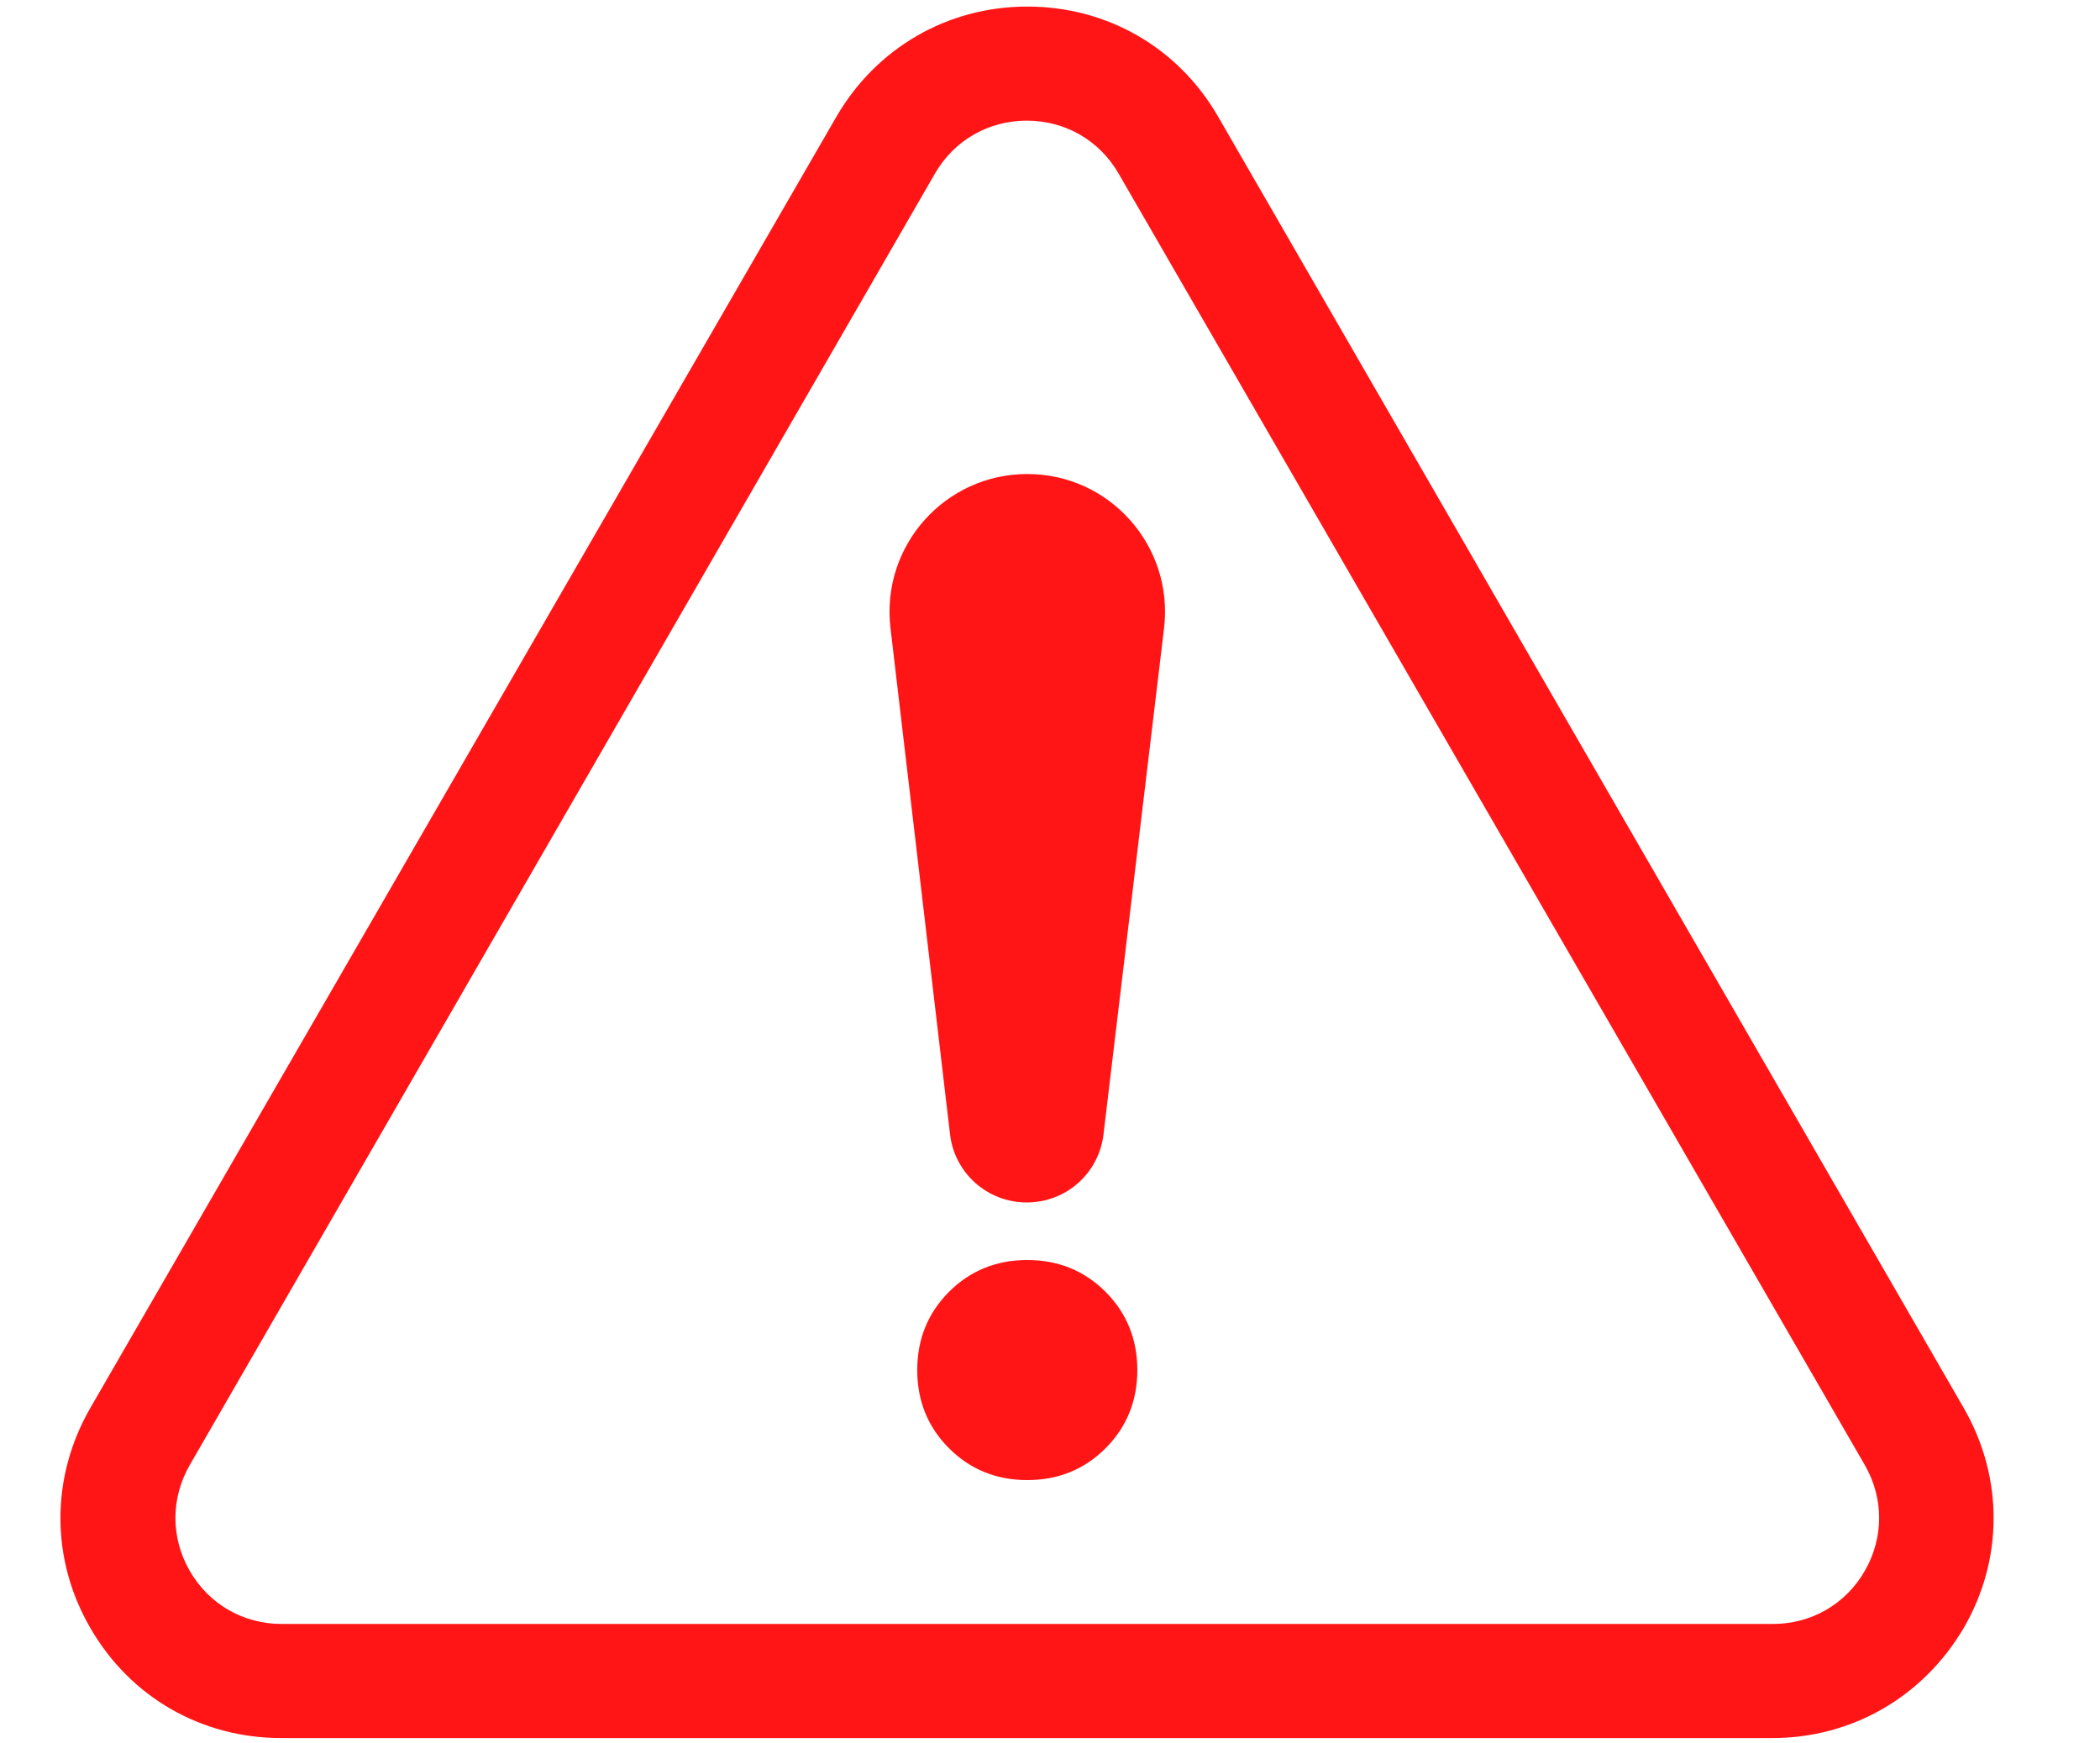
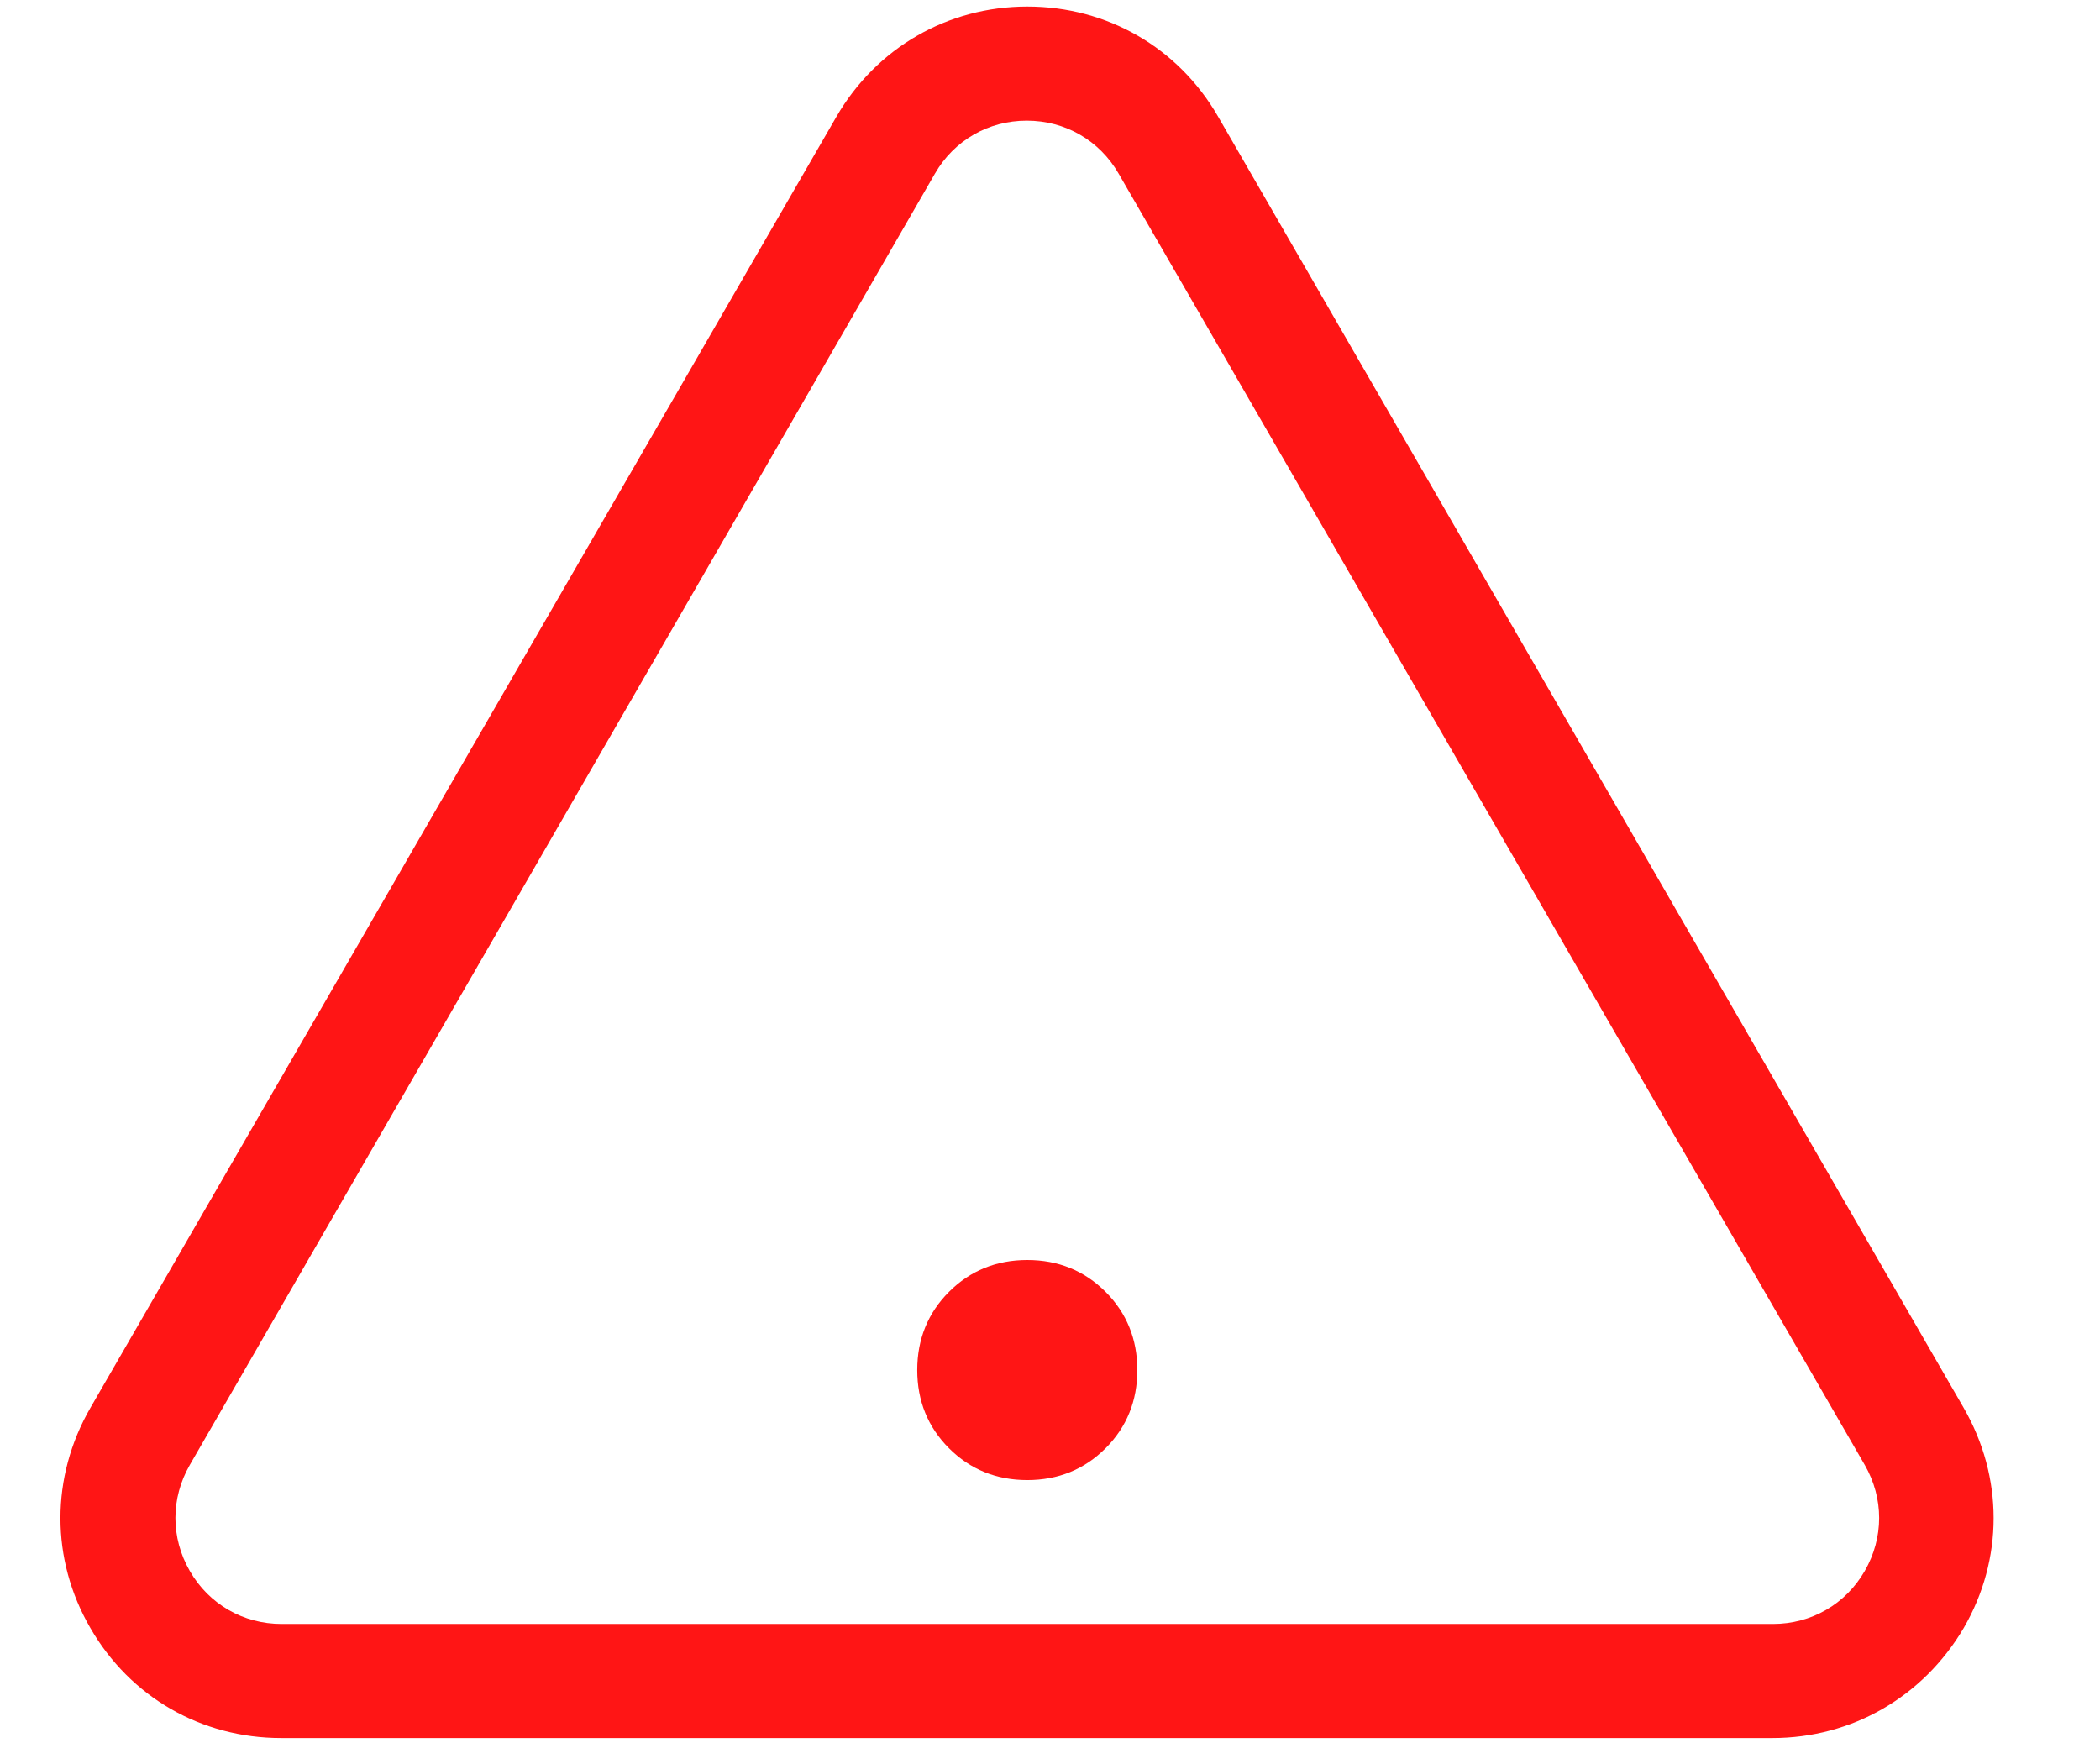
<svg xmlns="http://www.w3.org/2000/svg" id="Livello_1" x="0px" y="0px" viewBox="0 0 416 345.2" style="enable-background:new 0 0 416 345.2;" xml:space="preserve">
  <style type="text/css">	.st0{fill:#FF1515;}</style>
  <g>
    <g>
      <path class="st0" d="M351.1,344.3H55.7c-15.8,0-29.9-8.1-37.8-21.8c-7.9-13.6-7.9-29.9,0-43.6L165.7,23.1   c7.9-13.6,22-21.8,37.8-21.8c0,0,0,0,0,0c15.8,0,29.9,8.1,37.8,21.8l147.7,255.8c7.9,13.7,7.9,30,0,43.6   C381,336.1,366.9,344.3,351.1,344.3z M185.2,34.4L37.6,290.2c-3.8,6.6-3.8,14.4,0,21c3.8,6.6,10.6,10.5,18.2,10.5h295.4   c7.6,0,14.4-3.9,18.2-10.5c3.8-6.6,3.8-14.4,0-21L221.6,34.4c-3.8-6.6-10.6-10.5-18.2-10.5C195.8,23.9,189,27.8,185.2,34.4   L185.2,34.4z" />
    </g>
    <g>
-       <path class="st0" d="M203.5,93.9L203.5,93.9c16.4,0,29,14.3,27.1,30.5l-12,100.3c-0.9,7.7-7.4,13.5-15.2,13.5l0,0   c-7.8,0-14.3-5.8-15.2-13.5l-11.8-100.3C174.5,108.1,187.2,93.9,203.5,93.9z" />
      <path class="st0" d="M188,286.9c-4.2-4.2-6.3-9.4-6.3-15.5c0-6.1,2.1-11.3,6.3-15.5c4.2-4.2,9.4-6.3,15.5-6.3   c6.1,0,11.3,2.1,15.5,6.3c4.2,4.2,6.3,9.4,6.3,15.5c0,6.1-2.1,11.3-6.3,15.5c-4.2,4.2-9.4,6.3-15.5,6.3   C197.4,293.2,192.2,291.1,188,286.9z" />
    </g>
  </g>
-   <path class="st0" d="M-161,23.9" />
</svg>